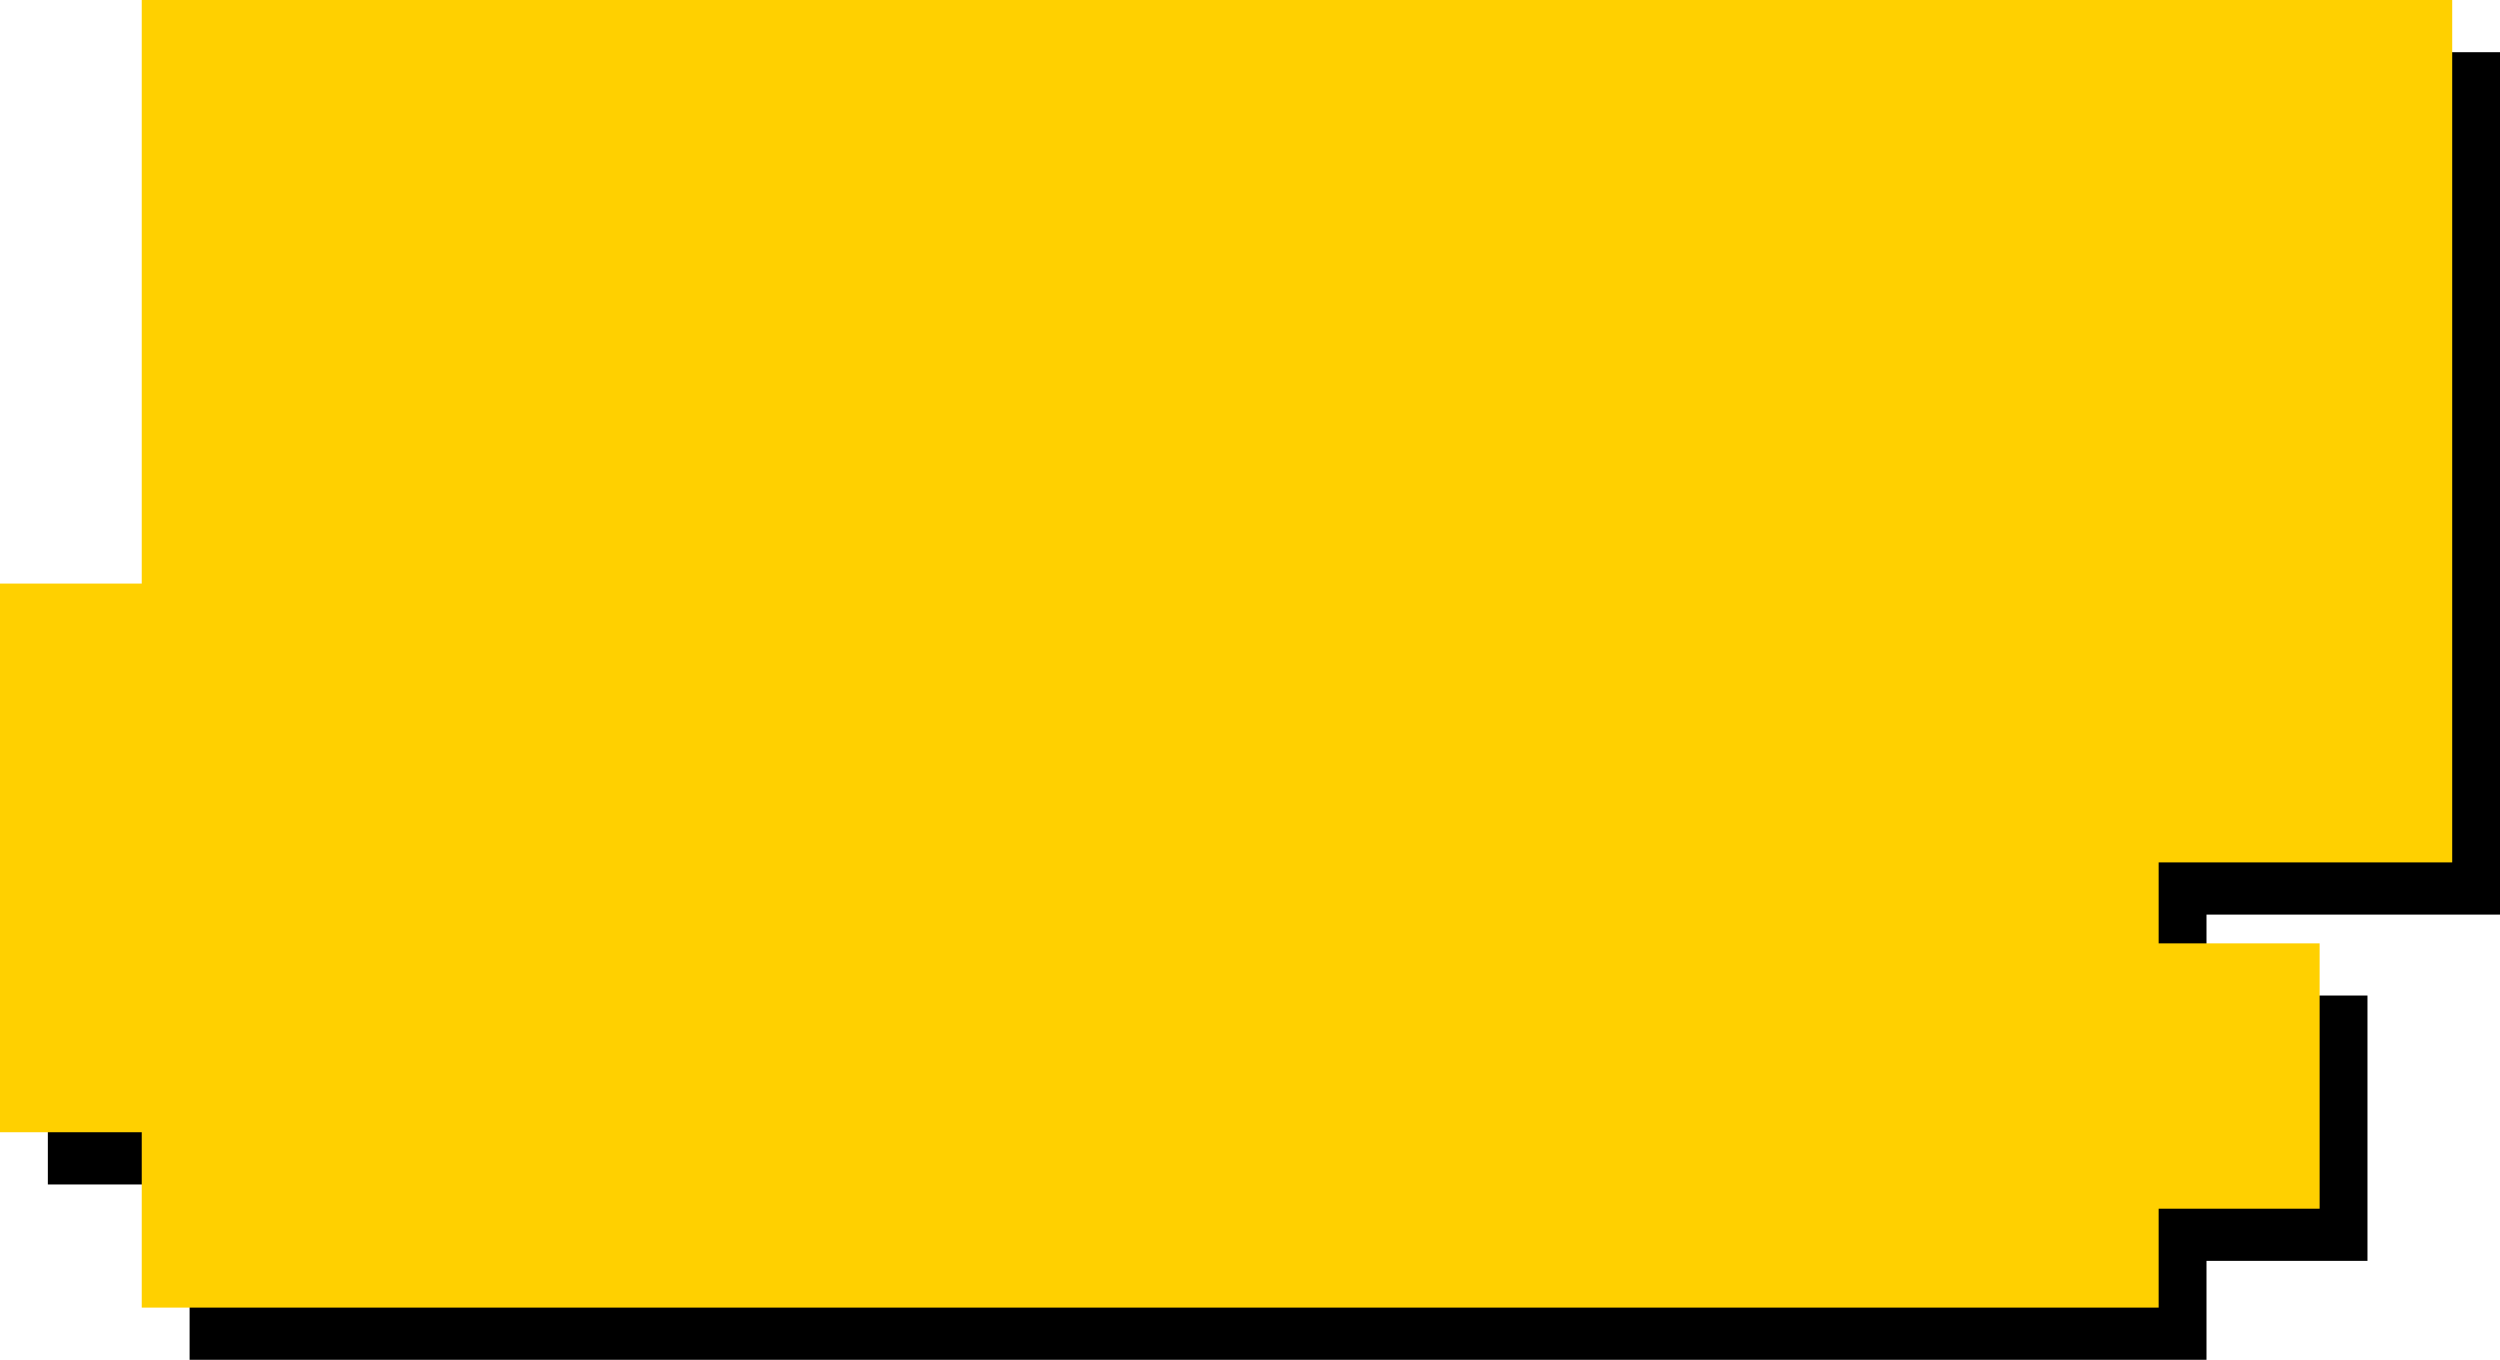
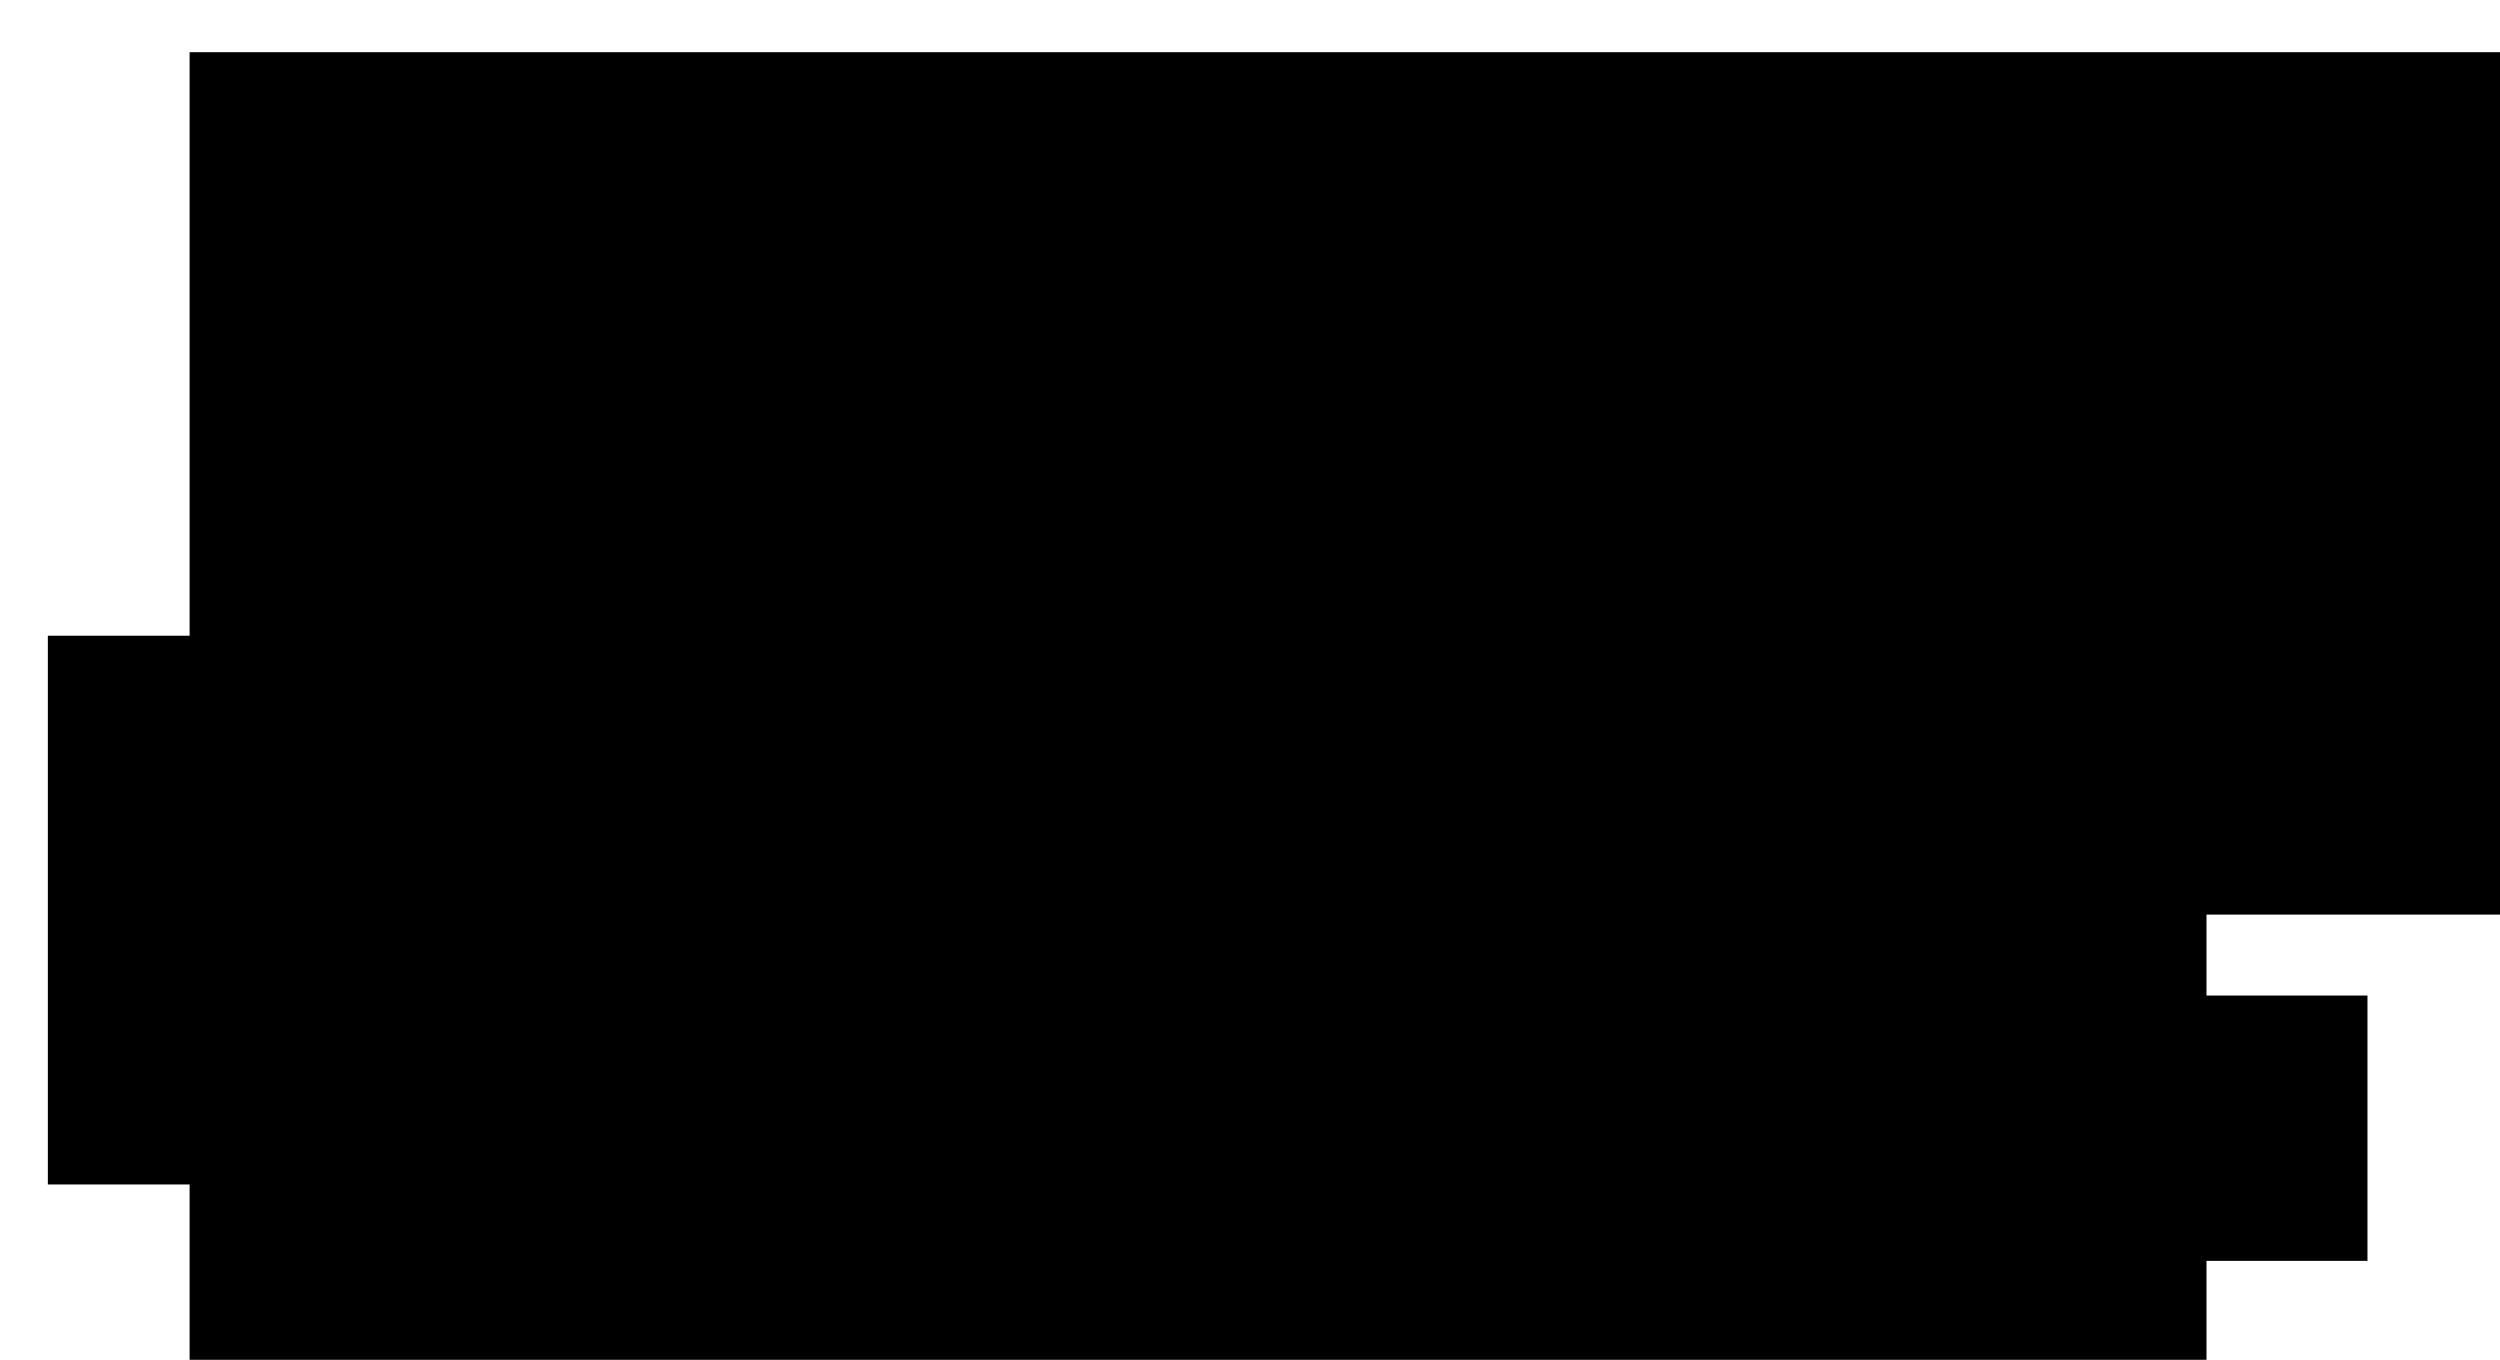
<svg xmlns="http://www.w3.org/2000/svg" viewBox="0 0 444.63 241.84">
  <defs>
    <style>.cls-1{fill:#ffd000;}</style>
  </defs>
  <title>tekstblok 1</title>
  <g id="Laag_2" data-name="Laag 2">
    <g id="background">
      <polygon points="444.63 162.66 444.63 9.28 392.43 9.28 154.97 9.28 33.72 9.28 33.72 113.07 8.51 113.07 8.51 210.66 33.72 210.66 33.72 241.84 392.43 241.84 392.43 224.25 421.06 224.25 421.06 177.06 392.43 177.06 392.43 162.66 444.63 162.66" />
-       <polygon class="cls-1" points="436.13 153.38 436.13 0 383.92 0 146.46 0 25.21 0 25.21 103.79 0 103.79 0 201.37 25.21 201.37 25.21 232.56 383.92 232.56 383.92 214.97 412.55 214.97 412.55 167.78 383.92 167.78 383.92 153.38 436.13 153.38" />
    </g>
  </g>
</svg>